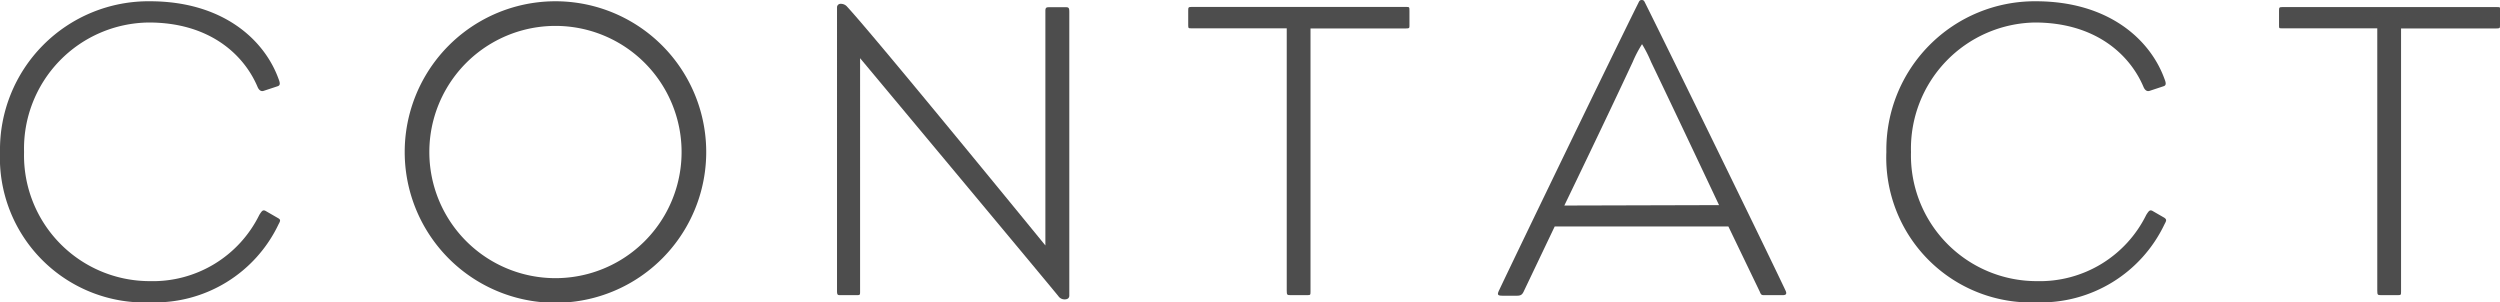
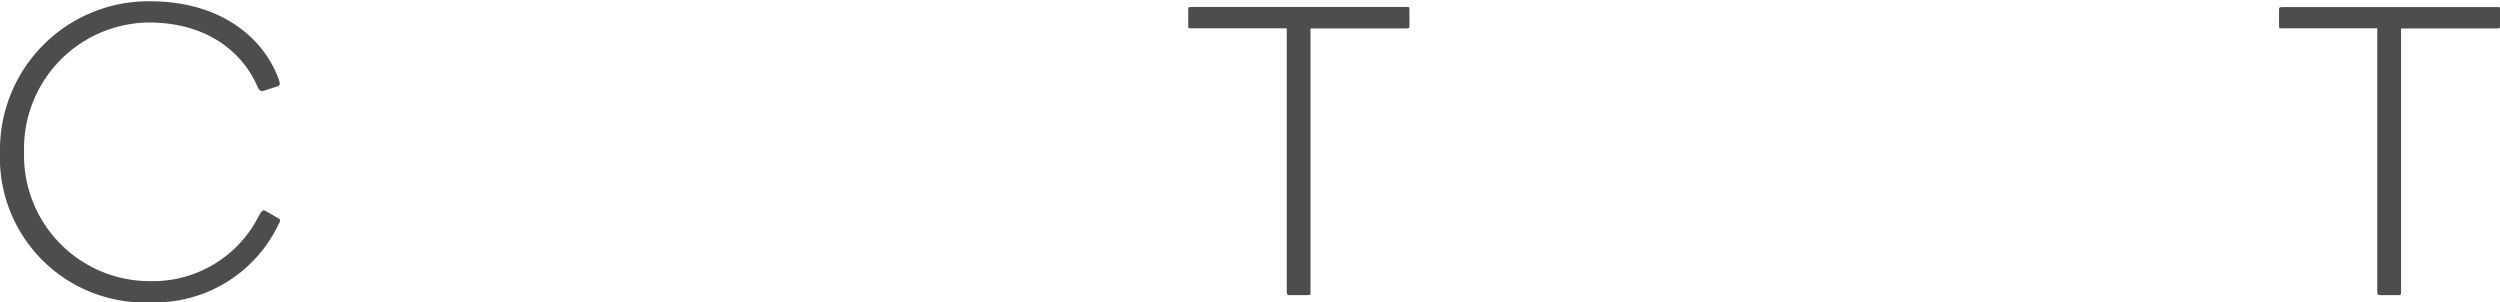
<svg xmlns="http://www.w3.org/2000/svg" viewBox="0 0 176.61 21.36">
  <defs>
    <style>.cls-1{fill:#4d4d4d;}</style>
  </defs>
  <title>contact_title</title>
  <g id="レイヤー_2" data-name="レイヤー 2">
    <g id="txt">
      <path class="cls-1" d="M19.68,15.84a9.67,9.67,0,0,1-9,5.52A10.23,10.23,0,0,1,0,10.74,10.49,10.49,0,0,1,10.59.09c5.1,0,8.07,2.67,9.09,5.49.12.3.12.45-.06.51l-1,.33c-.18.06-.33-.06-.42-.27-1-2.37-3.48-4.56-7.68-4.56a8.91,8.91,0,0,0-8.82,9.15,8.88,8.88,0,0,0,8.88,9.12,8.38,8.38,0,0,0,7.74-4.68c.21-.33.27-.39.51-.24l.78.45C19.83,15.51,19.83,15.57,19.68,15.84Z" />
-       <path class="cls-1" d="M49.89,10.74a10.65,10.65,0,0,1-21.3,0,10.65,10.65,0,1,1,21.3,0Zm-1.74,0a8.91,8.91,0,1,0-17.82,0,8.91,8.91,0,1,0,17.82,0Z" />
-       <path class="cls-1" d="M75.54,20.88c0,.15-.09.27-.33.27a.53.53,0,0,1-.45-.24c-1.5-1.83-14-16.8-14-16.8V20.58c0,.24,0,.27-.21.27H59.37c-.18,0-.24,0-.24-.3V.51A.25.25,0,0,1,59.4.27a.58.58,0,0,1,.45.21c2,2.16,14,16.86,14,16.86V.78c0-.24.06-.27.27-.27H75.3c.21,0,.24.06.24.36Z" />
      <path class="cls-1" d="M99.57,1.8c0,.18,0,.21-.27.21H92.58V20.58c0,.24,0,.27-.21.27H91.2c-.27,0-.3,0-.3-.33V2H84.15c-.18,0-.21,0-.21-.21v-1c0-.27,0-.3.24-.3H99.33c.24,0,.24,0,.24.3Z" />
-       <path class="cls-1" d="M126.12,20.49c.12.24.09.36-.18.36h-1.29c-.18,0-.24,0-.33-.24L122.1,16H109.83l-2.16,4.53c-.12.27-.21.36-.51.36h-1c-.36,0-.42-.06-.24-.42C107,18.18,113.85,4,115.74.21c.06-.12.09-.21.24-.21s.18.09.24.21C118.11,4,124.92,17.94,126.12,20.49Zm-4.68-6s-2.91-6.18-4.8-10.11A9,9,0,0,0,116,3.12a8.36,8.36,0,0,0-.66,1.26c-1.86,4-4.83,10.14-4.83,10.14Z" />
-       <path class="cls-1" d="M152.91,15.84a9.67,9.67,0,0,1-9,5.52,10.23,10.23,0,0,1-10.65-10.62A10.49,10.49,0,0,1,143.82.09c5.1,0,8.07,2.67,9.09,5.49.12.3.12.45-.06.51l-1,.33c-.18.06-.33-.06-.42-.27-1-2.37-3.48-4.56-7.68-4.56A8.91,8.91,0,0,0,135,10.74a8.88,8.88,0,0,0,8.88,9.12,8.38,8.38,0,0,0,7.74-4.68c.21-.33.27-.39.51-.24l.78.45C153.06,15.51,153.06,15.57,152.91,15.84Z" />
      <path class="cls-1" d="M176.61,1.8c0,.18,0,.21-.27.21h-6.72V20.58c0,.24,0,.27-.21.27h-1.17c-.27,0-.3,0-.3-.33V2h-6.75C161,2,161,2,161,1.8v-1c0-.27,0-.3.24-.3h15.15c.24,0,.24,0,.24.3Z" />
    </g>
  </g>
</svg>